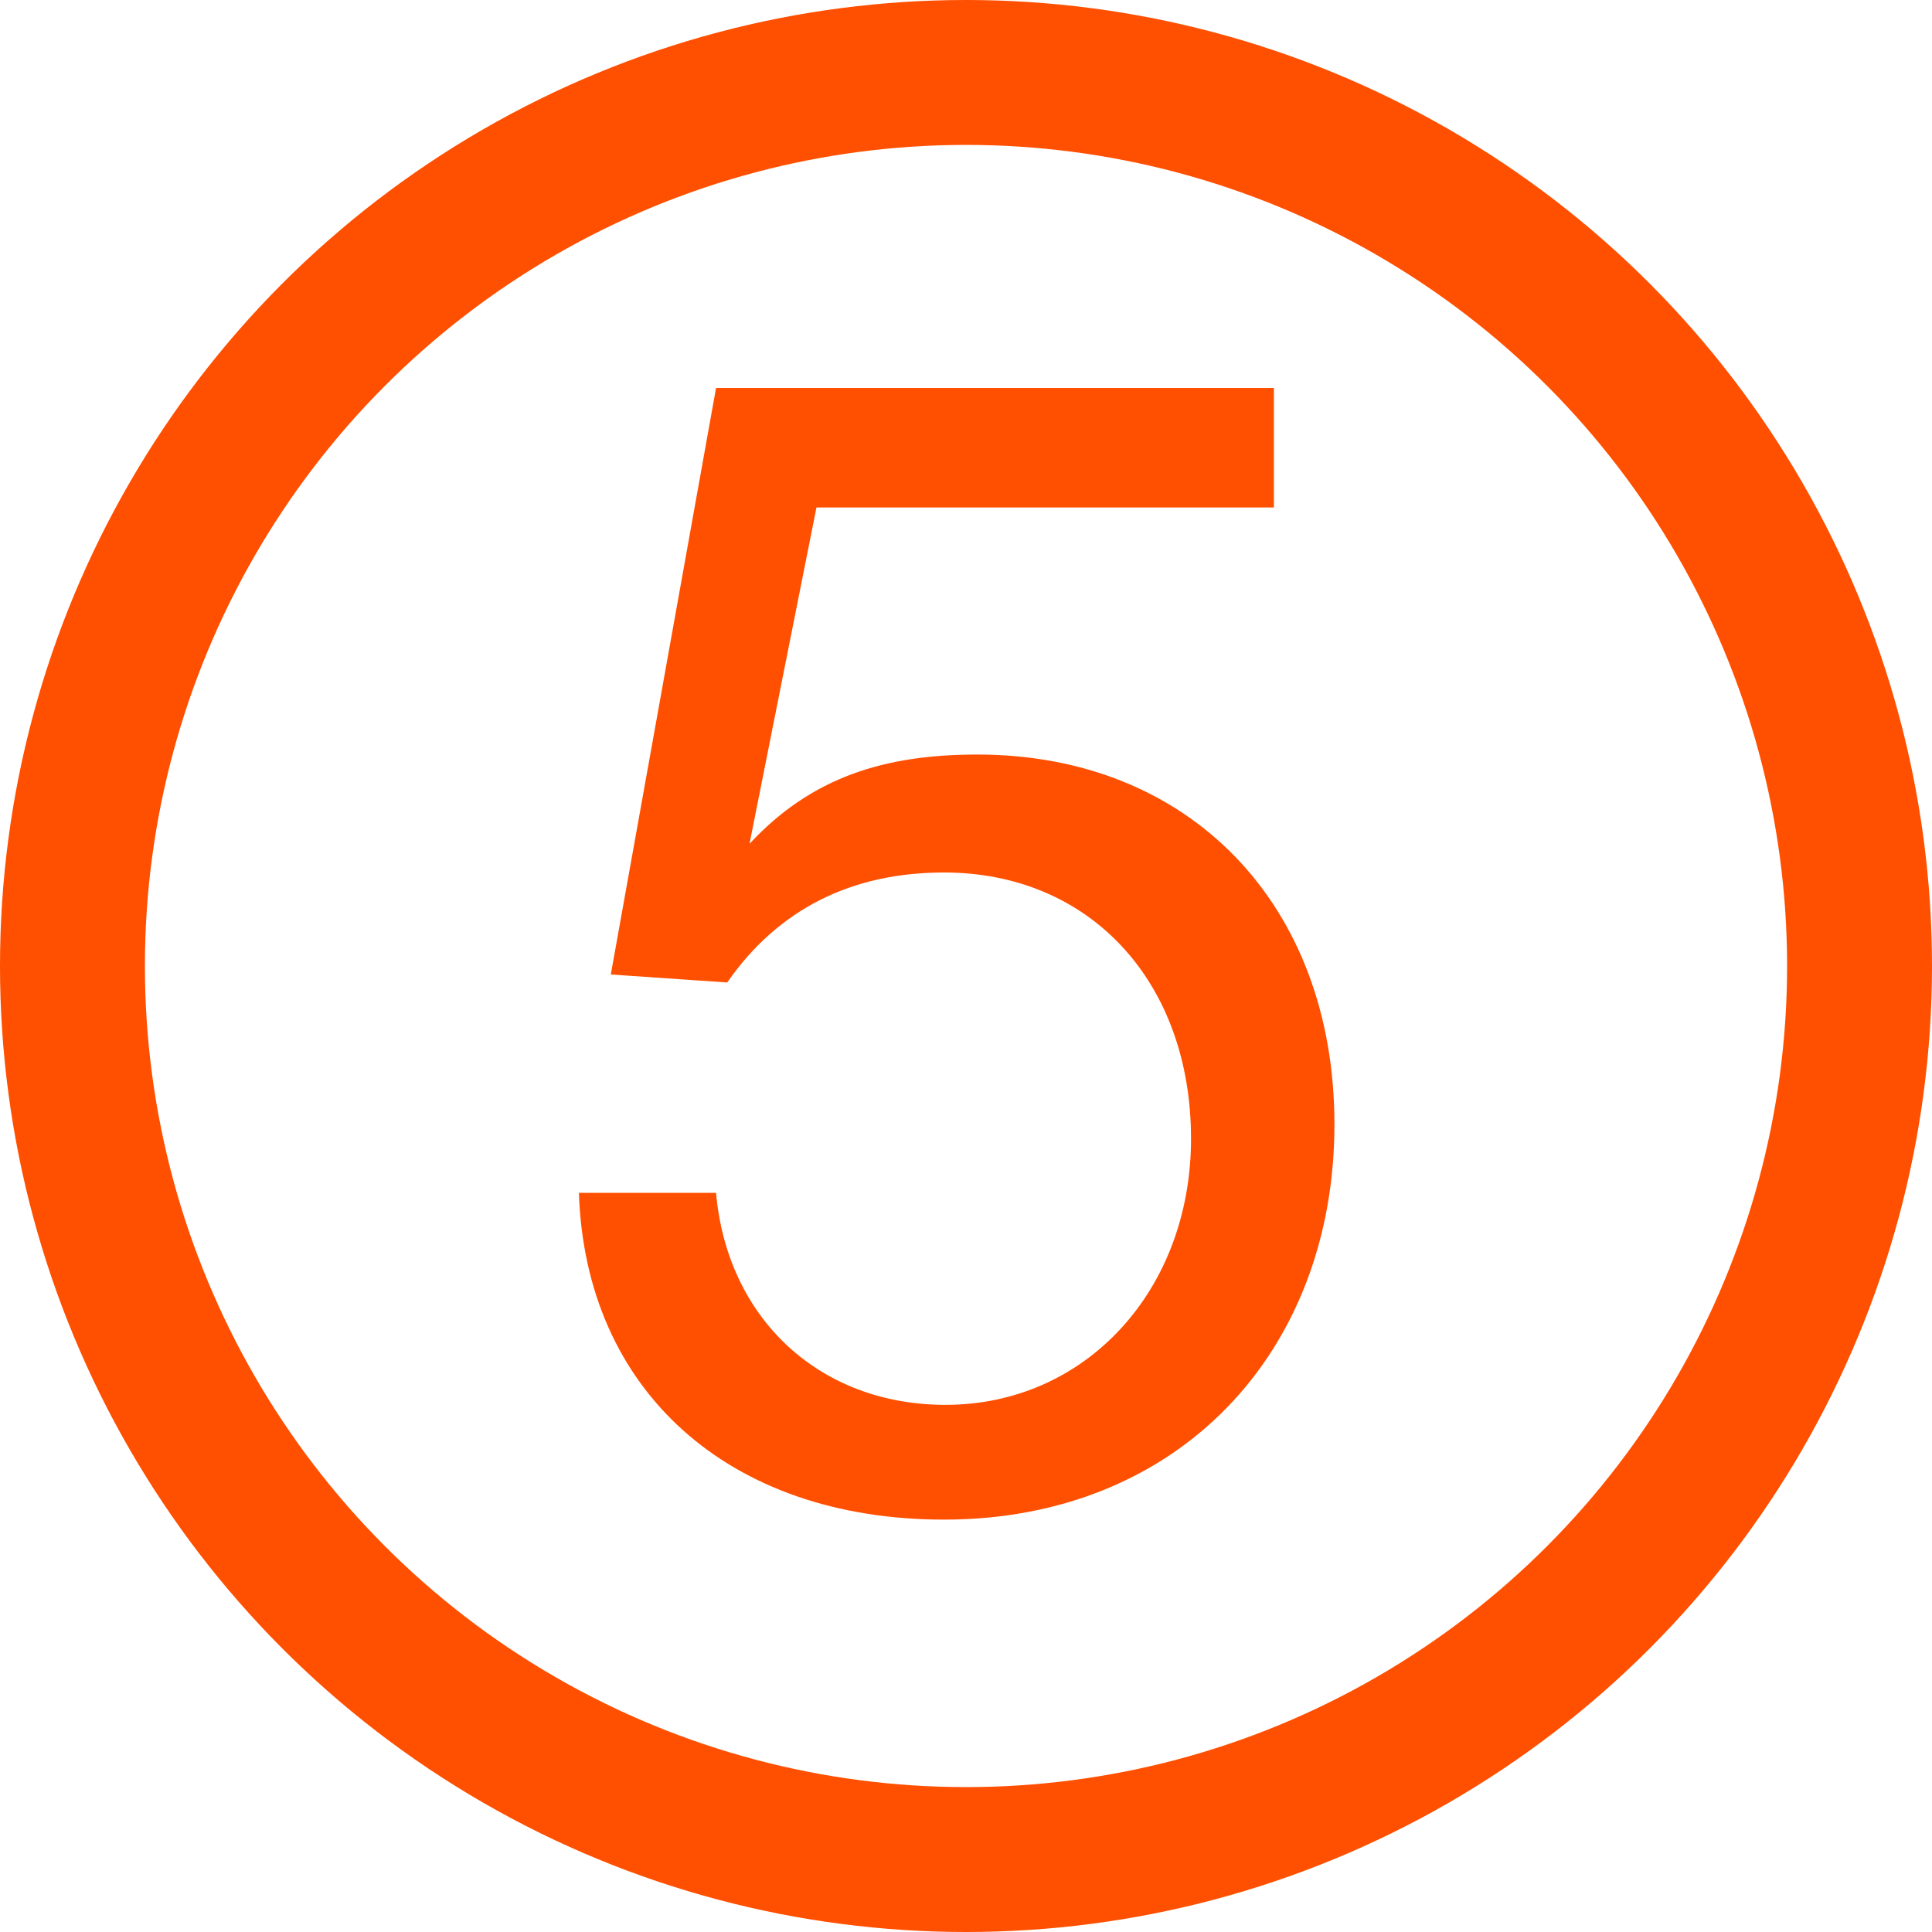
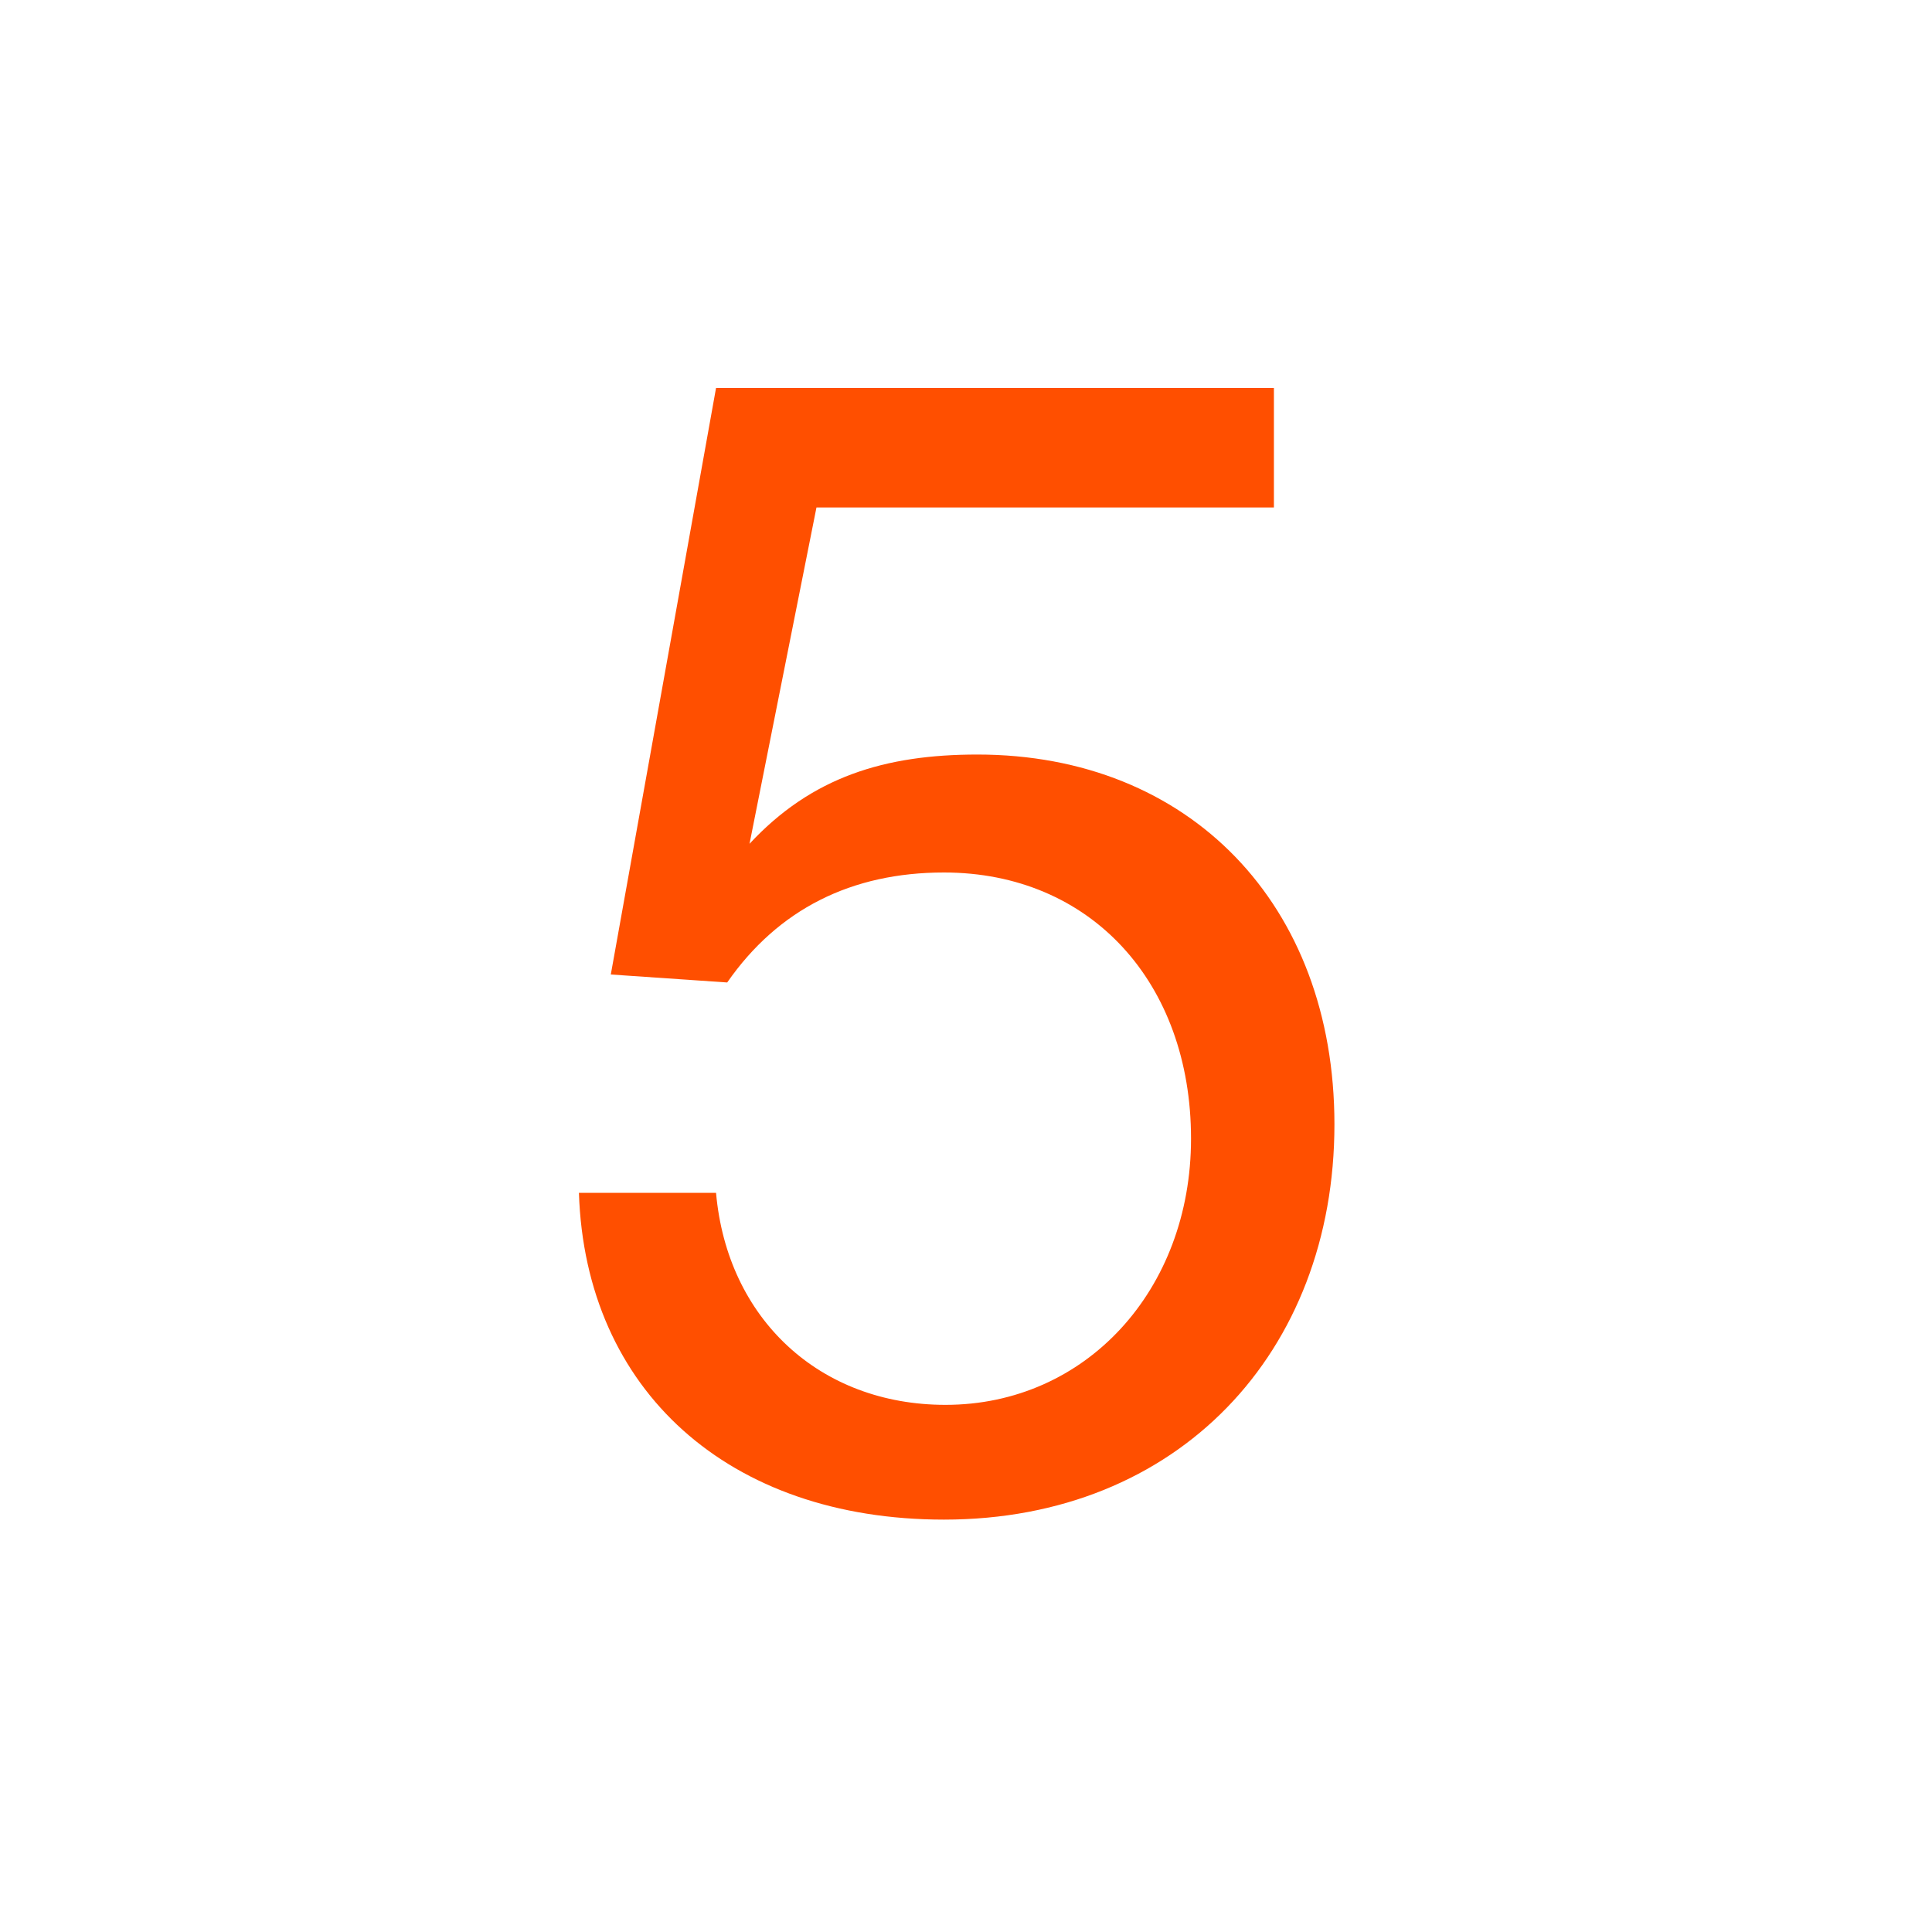
<svg xmlns="http://www.w3.org/2000/svg" width="40" height="40" viewBox="0 0 40 40" fill="none">
-   <circle cx="20" cy="20" r="18.5" stroke="#FF4F00" stroke-width="3" />
  <path d="M26.375 8.032V10.507H16.904L15.518 17.47C16.805 16.084 18.323 15.622 20.236 15.622C24.625 15.622 27.628 18.724 27.628 23.278C27.628 27.997 24.395 31.462 19.544 31.462C15.088 31.462 12.118 28.789 11.986 24.697H14.825C15.056 27.304 16.97 29.086 19.576 29.086C22.48 29.086 24.659 26.71 24.659 23.575C24.659 20.341 22.579 18.064 19.544 18.064C17.63 18.064 16.111 18.823 15.056 20.341L12.646 20.176L14.825 8.032H26.375Z" fill="#FF4F00" />
</svg>